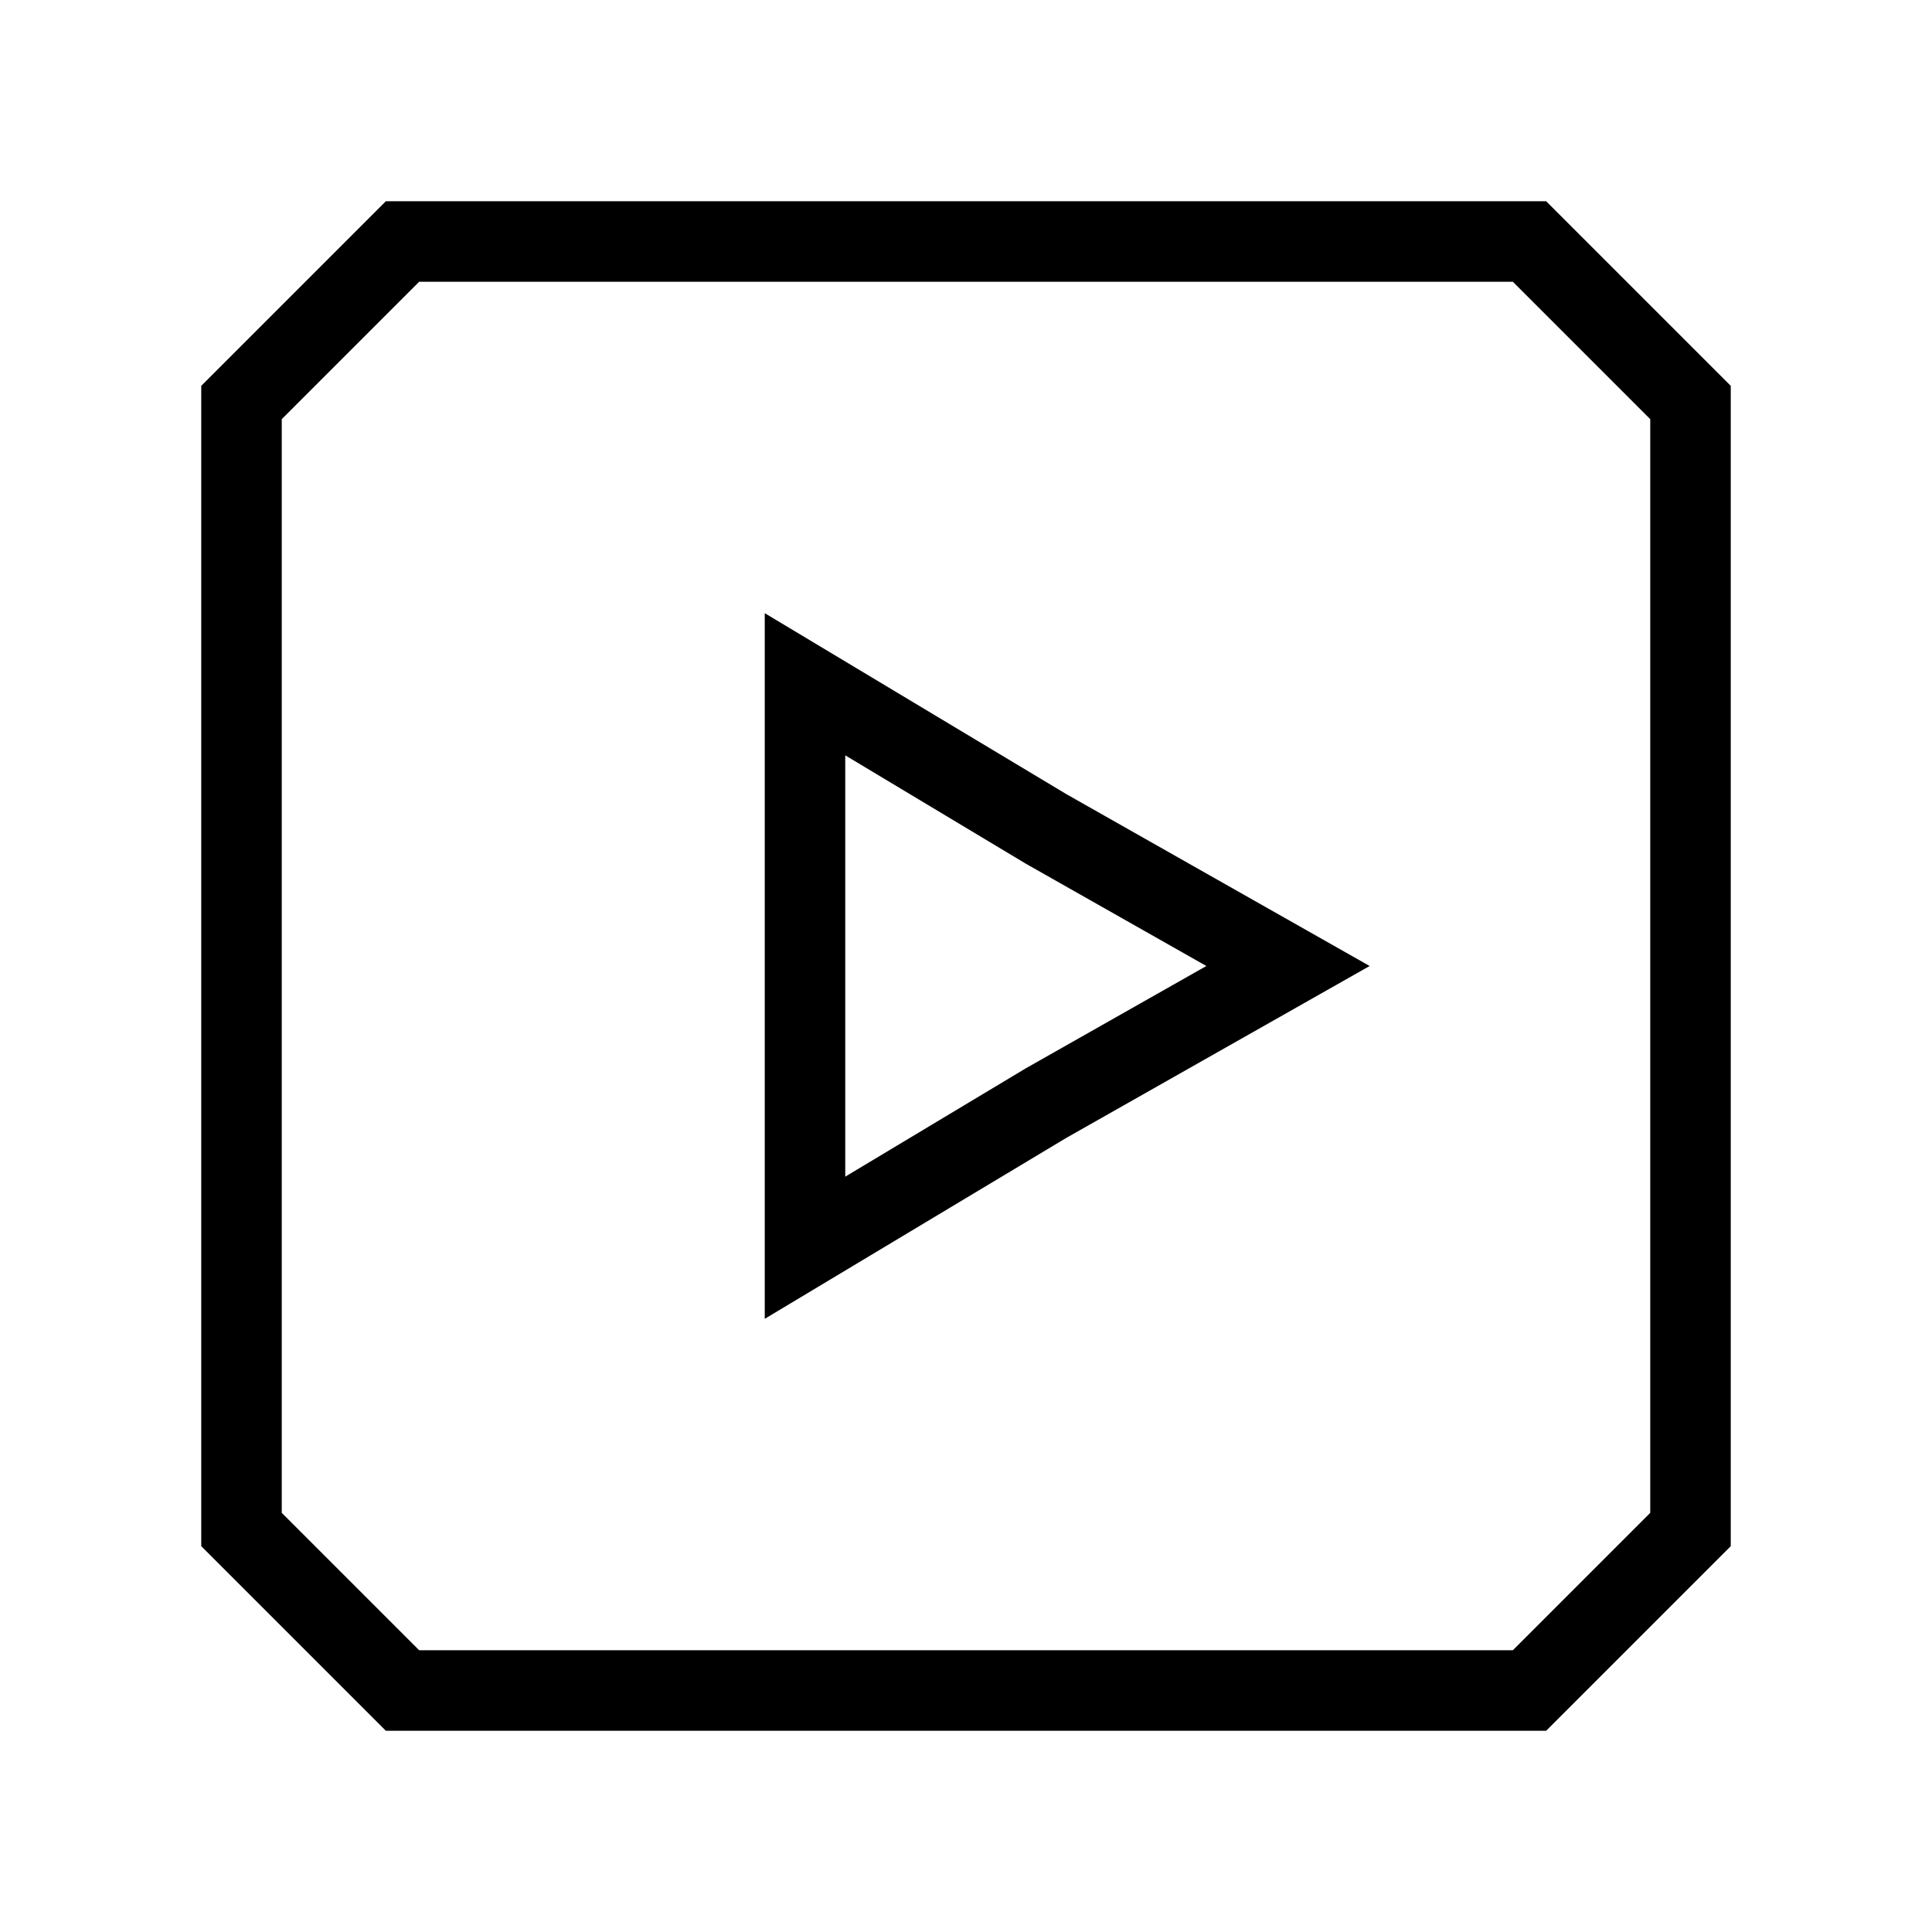
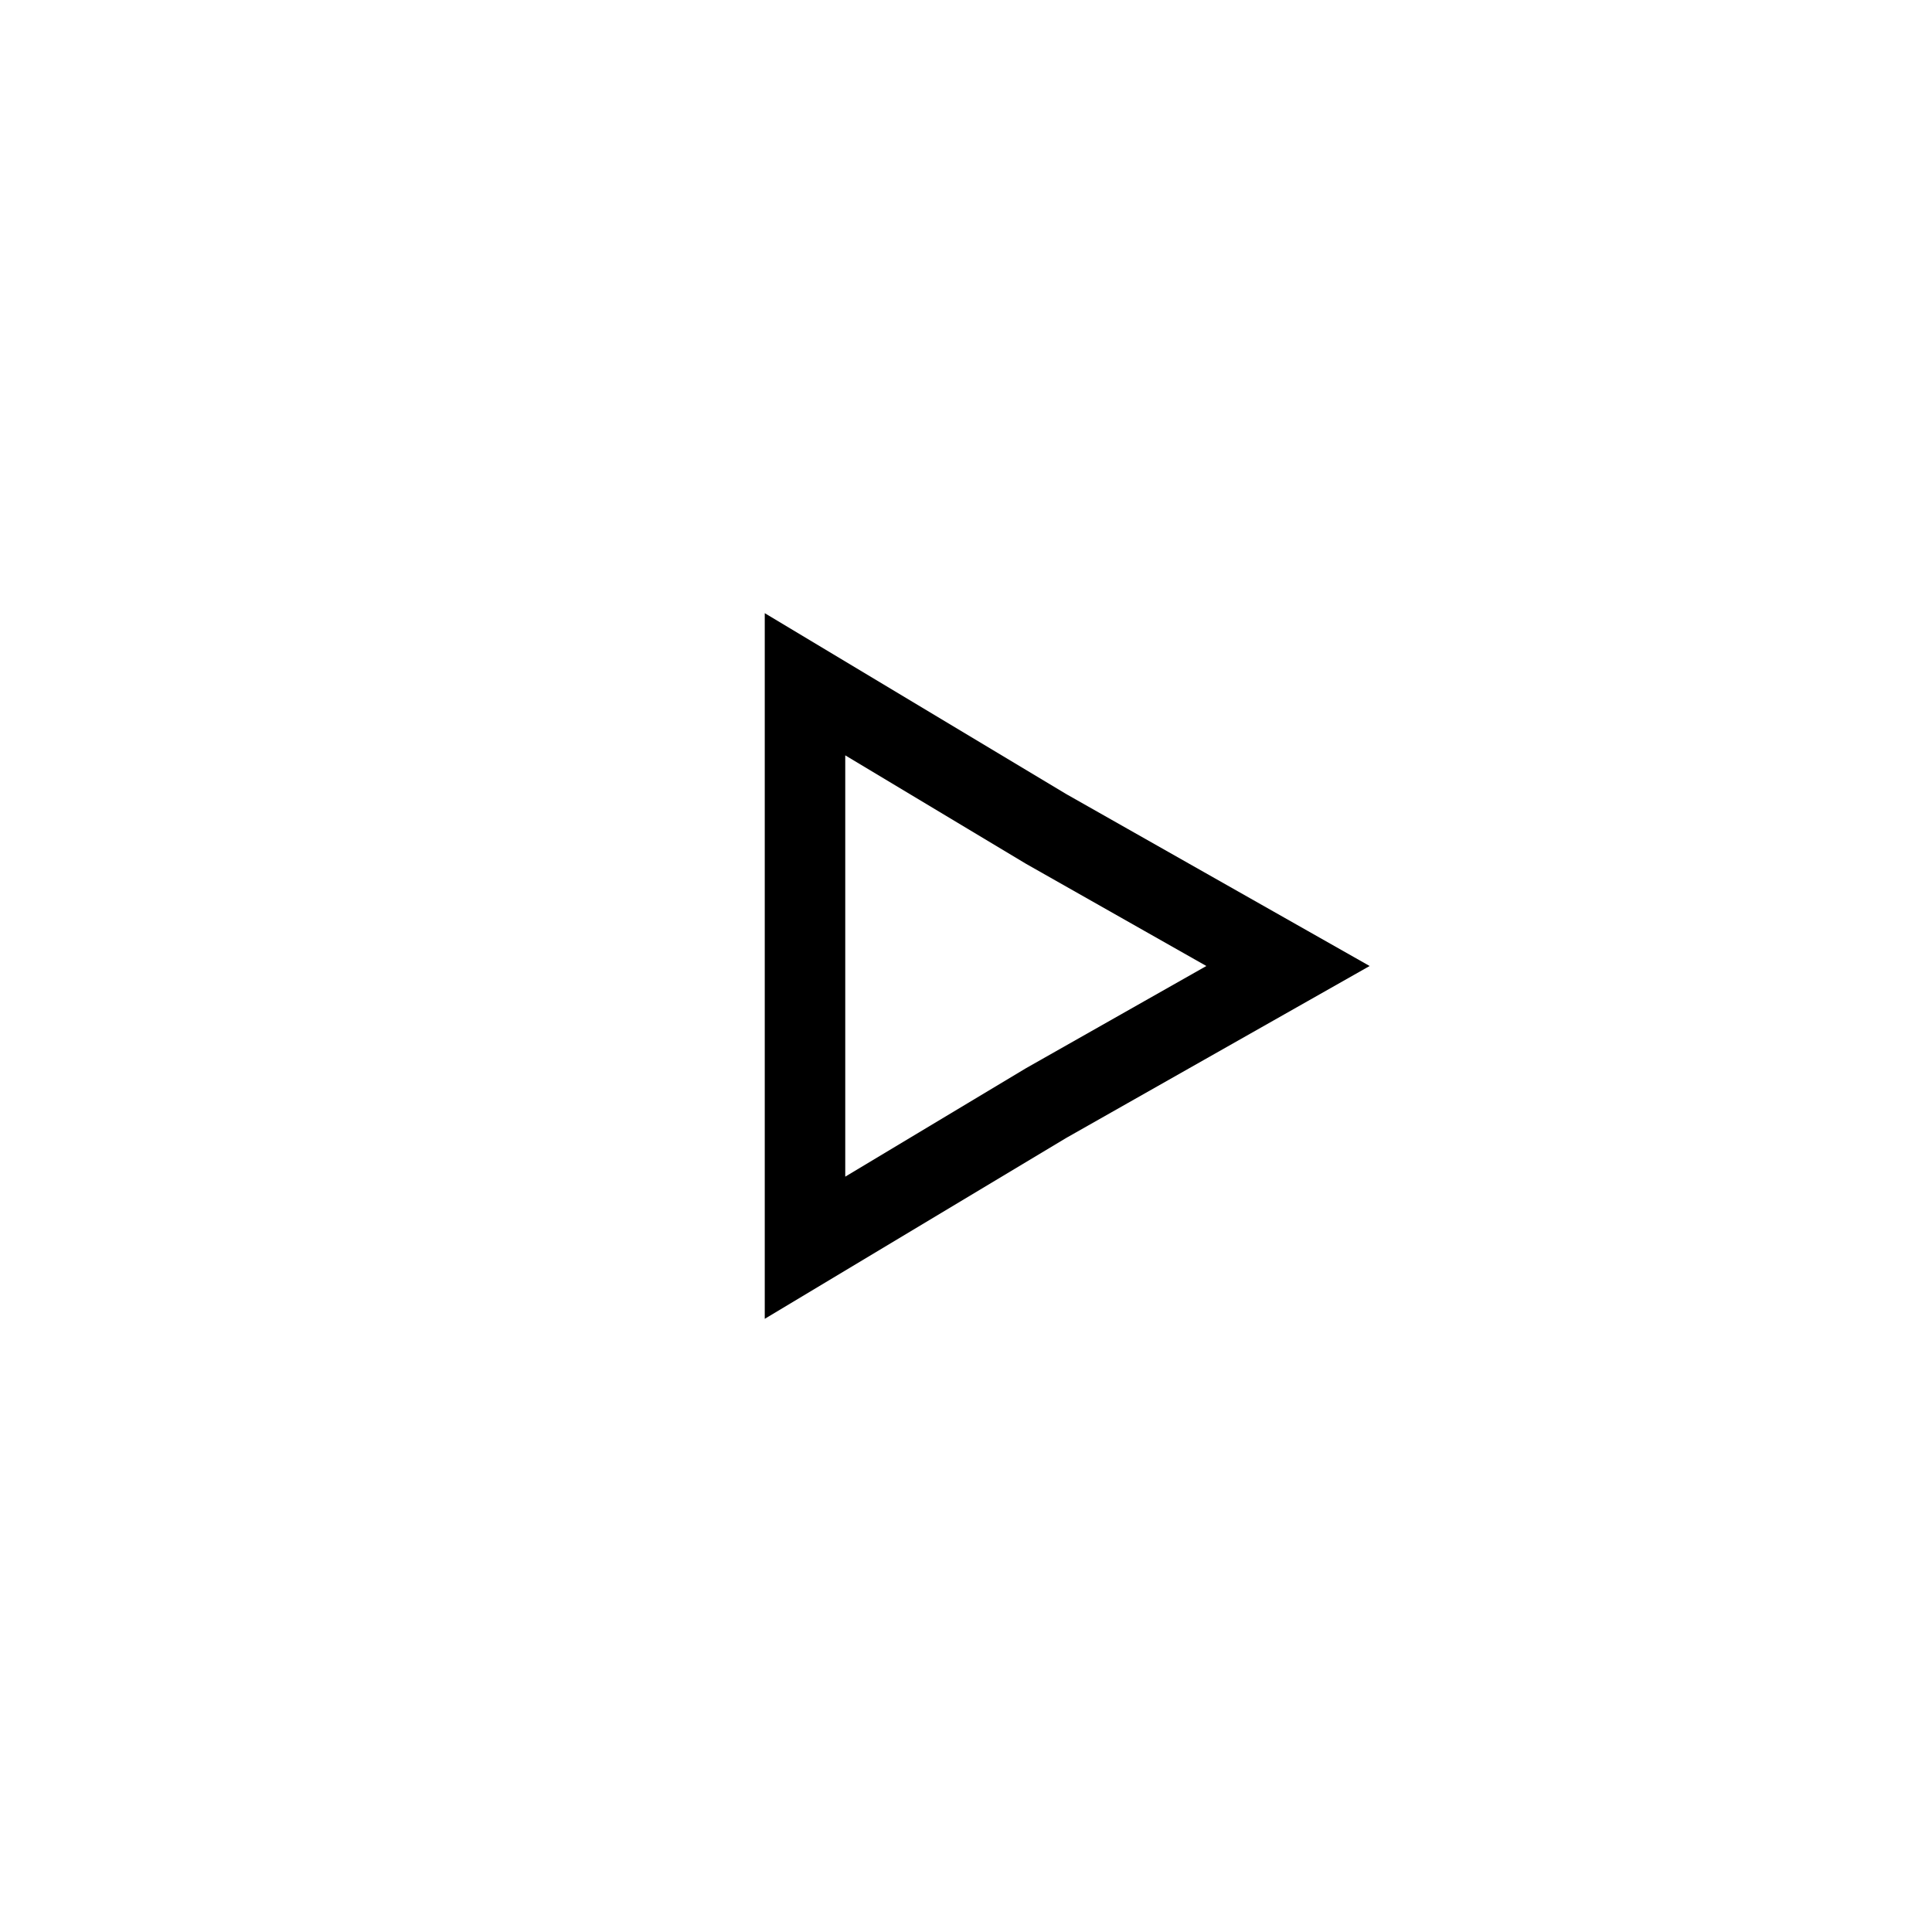
<svg xmlns="http://www.w3.org/2000/svg" viewBox="0 0 24 24">
-   <polygon points="3 19 3 5 5 3 19 3 21 5 21 19 19 21 5 21 3 19" fill="none" stroke="#000" stroke-miterlimit="10" />
  <polygon points="10 12 10 8.5 13 10.3 16 12 13 13.7 10 15.5 10 12" fill="none" stroke="#000" stroke-miterlimit="10" />
</svg>